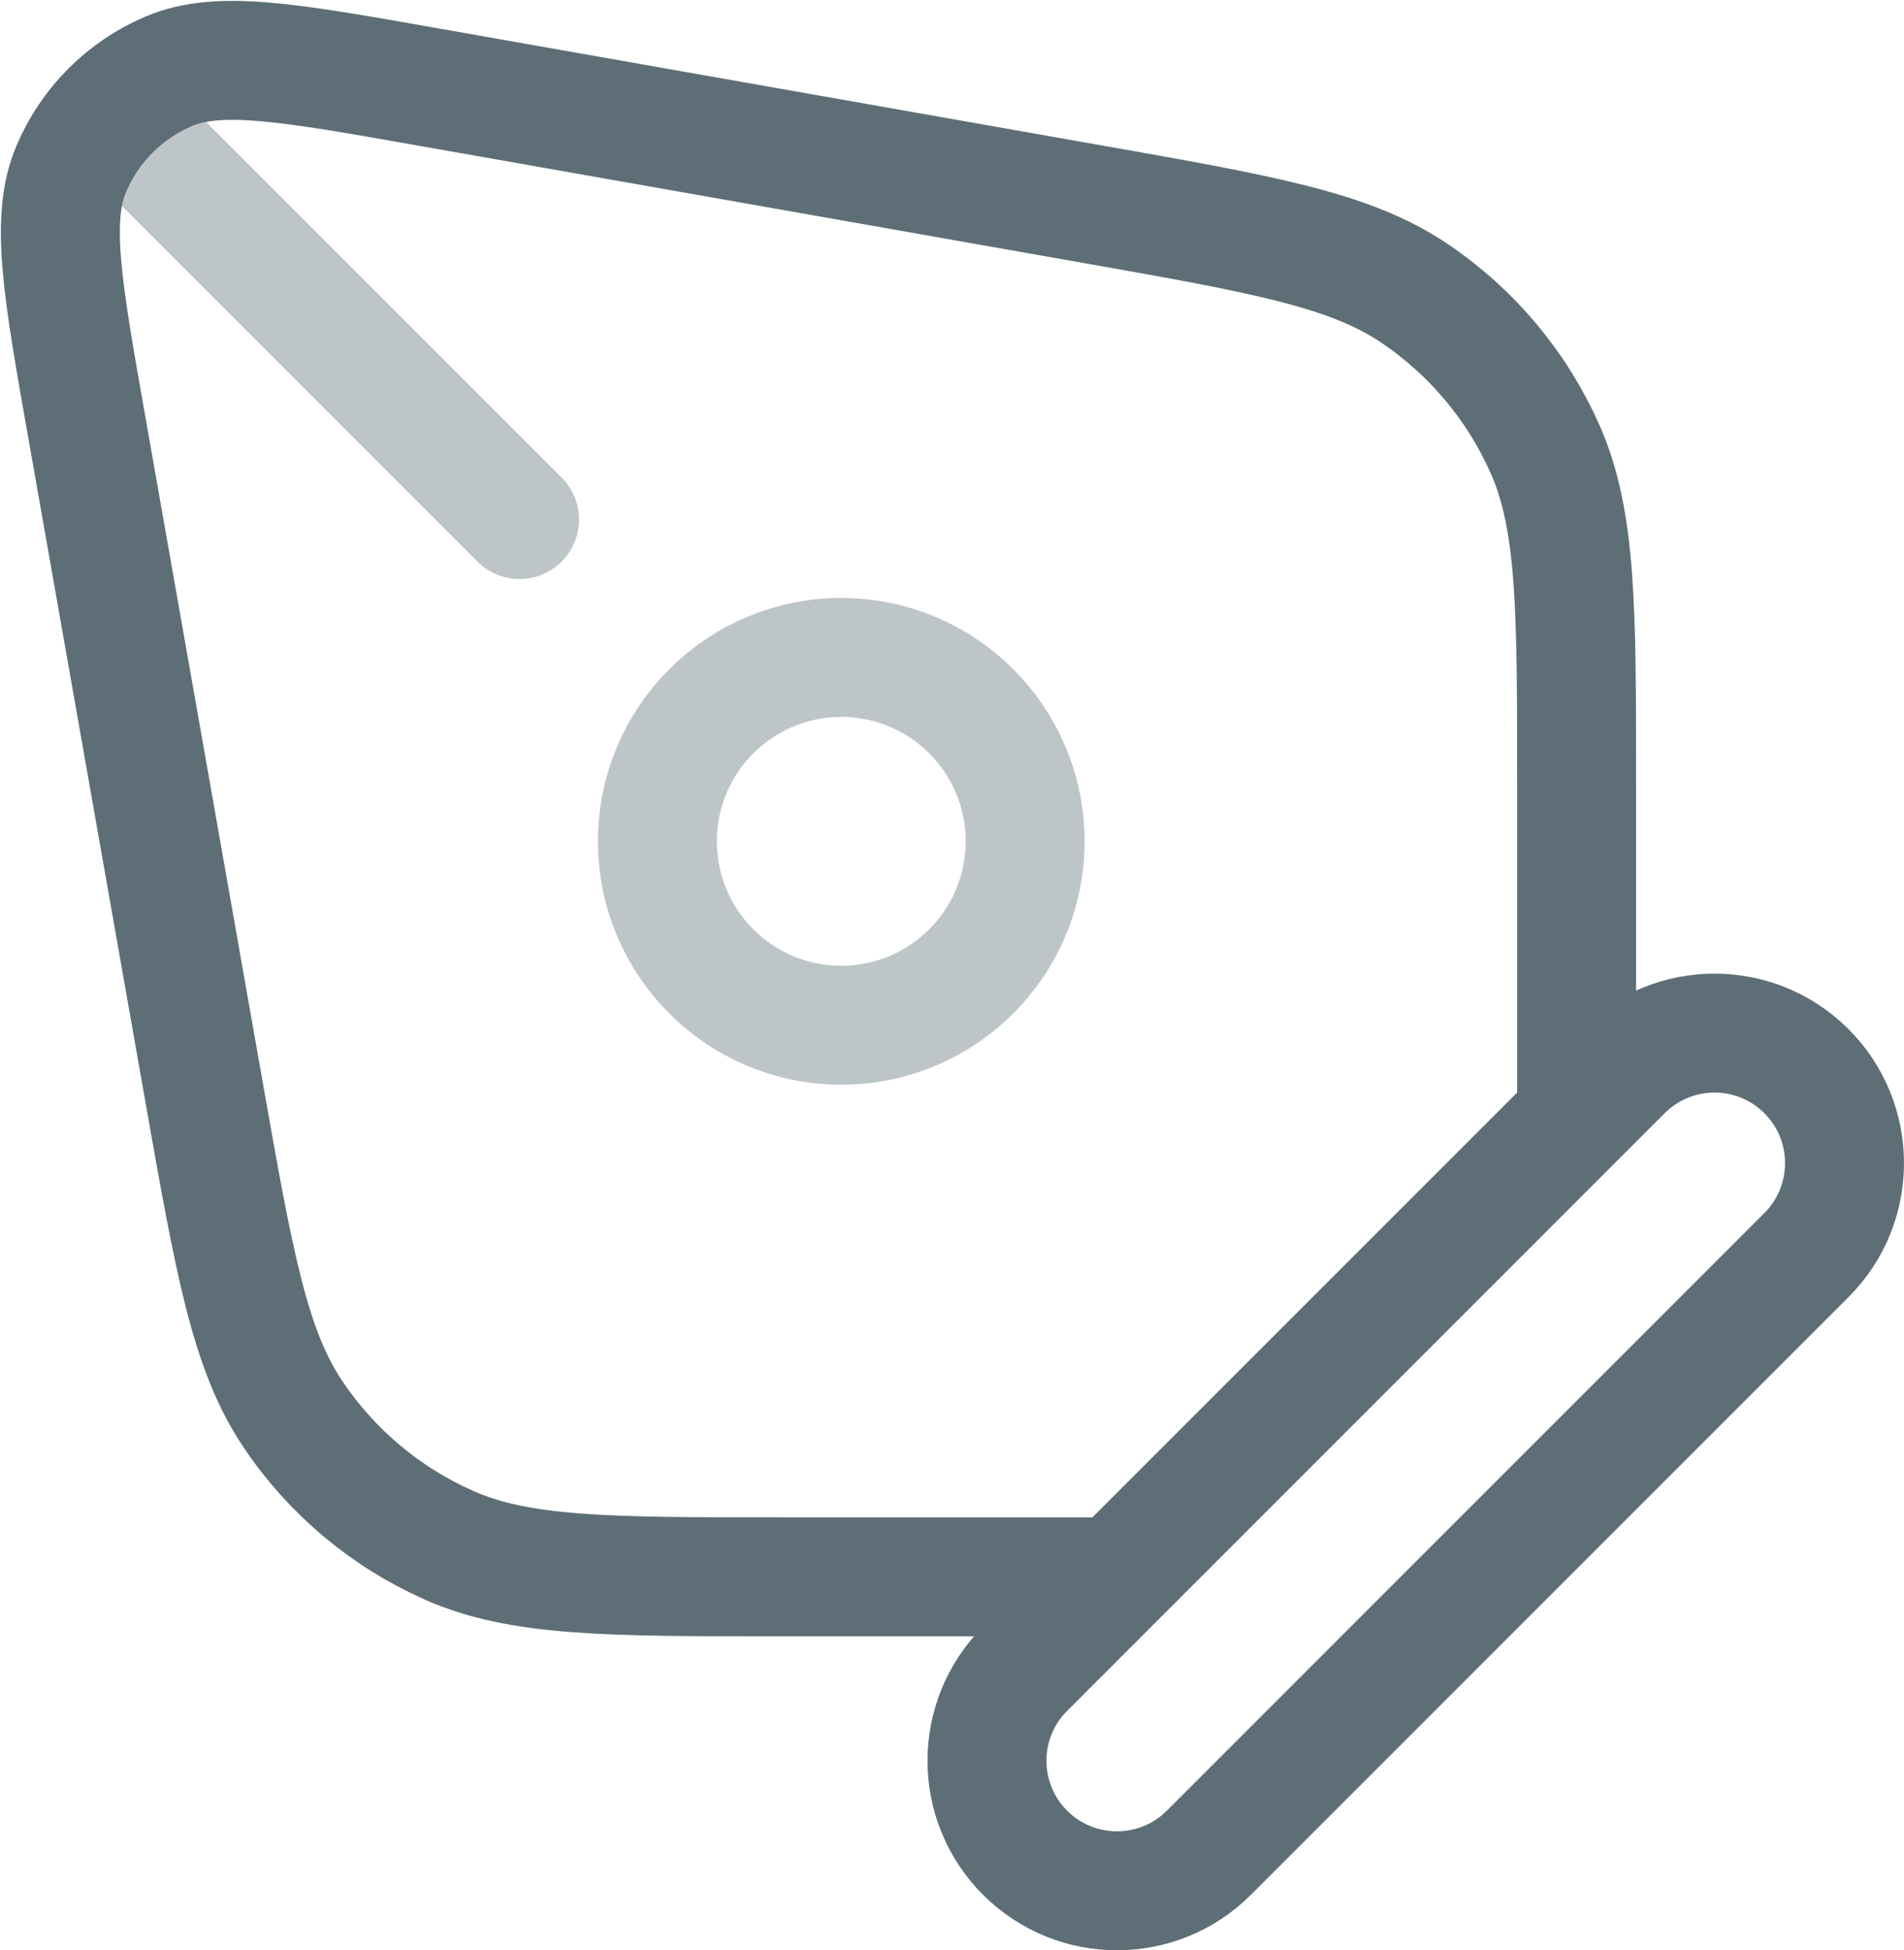
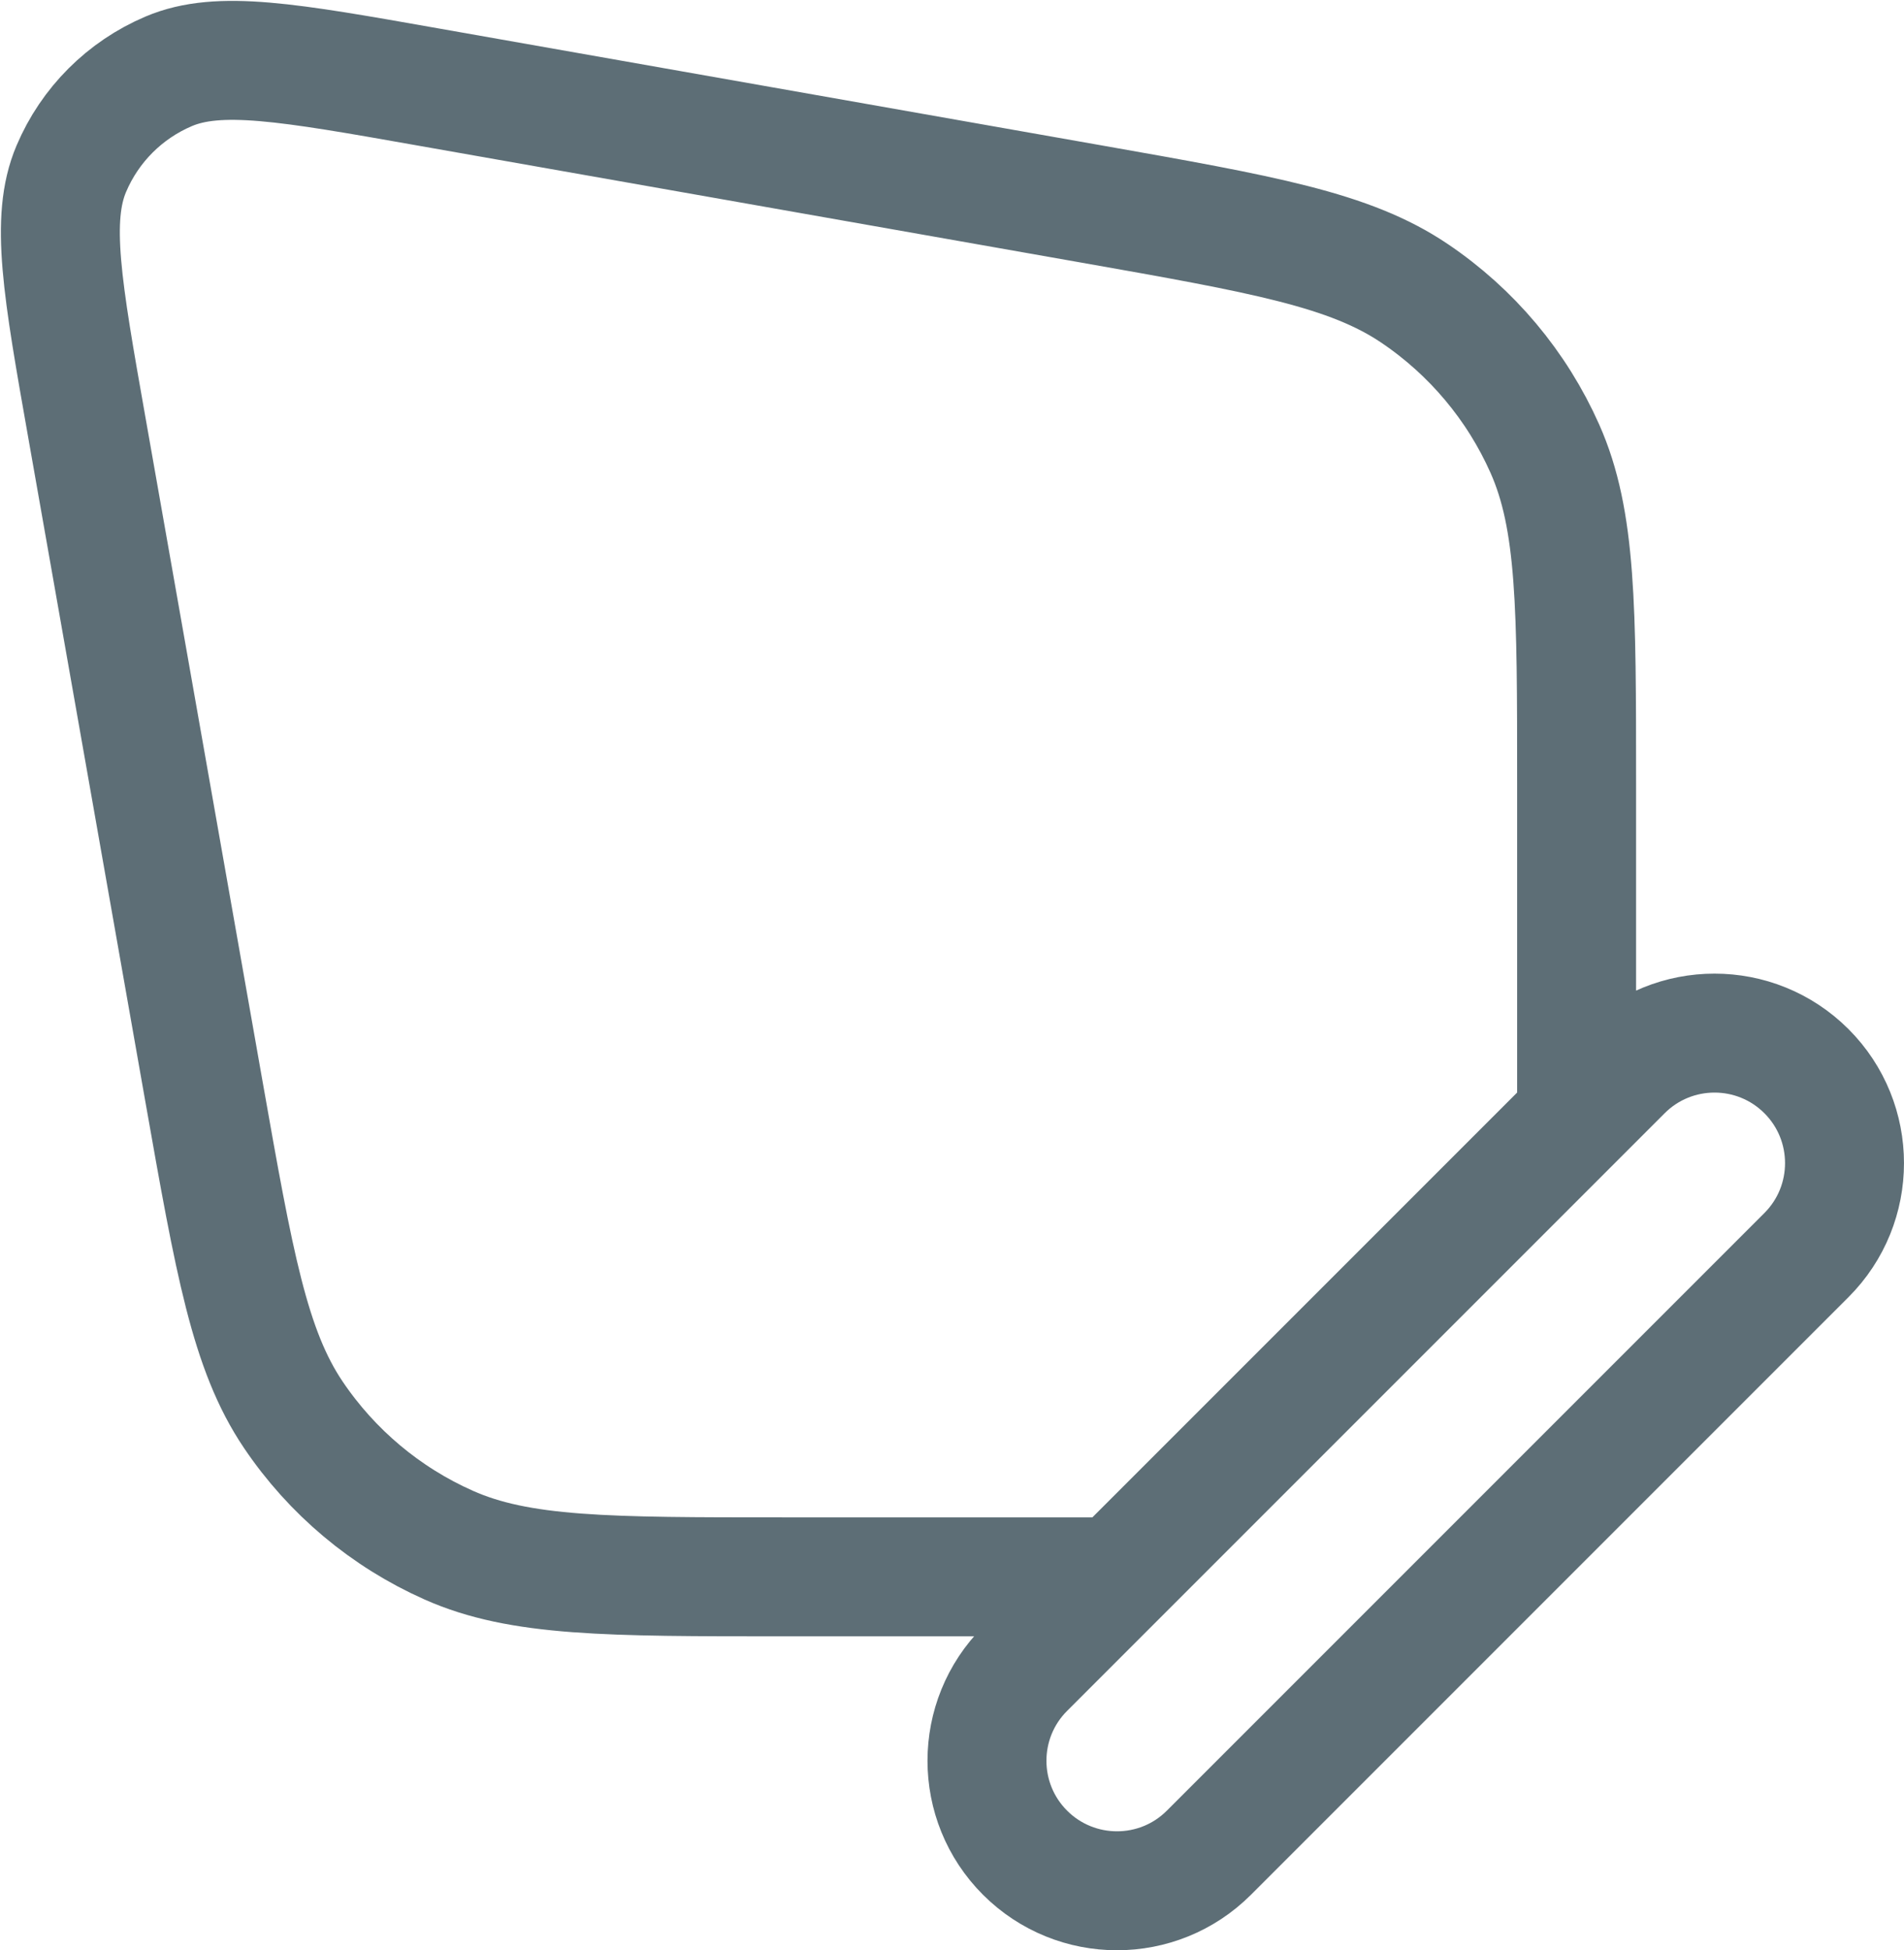
<svg xmlns="http://www.w3.org/2000/svg" width="32.015px" height="32.788px" viewBox="0 0 32.015 32.788" version="1.1">
  <title>xo</title>
  <g id="Page-1" stroke="none" stroke-width="1" fill="none" fill-rule="evenodd" stroke-linecap="round" stroke-linejoin="round">
    <g id="A-State-1" transform="translate(-759.985, -840.985)" stroke="#5D6E76" stroke-width="2">
      <g id="Group-20" transform="translate(152, 557)">
        <g id="Group-10-Copy-2" transform="translate(584.045, 260)">
          <g id="xo" transform="translate(24.955, 25)">
-             <path d="M1.537,1.536 L7.721,7.72 M16.222,13.129 C16.222,14.837 14.838,16.221 13.131,16.221 C11.423,16.221 10.039,14.837 10.039,13.129 C10.039,11.422 11.423,10.038 13.131,10.038 C14.838,10.038 16.222,11.422 16.222,13.129 Z" id="Shape" opacity="0.4" />
            <path d="M17.767,25.495 L25.495,17.767 L25.495,12.155 C25.495,9.204 25.495,7.728 24.961,6.528 C24.49,5.469 23.731,4.565 22.77,3.917 C21.681,3.182 20.228,2.925 17.322,2.412 L6.176,0.446 C3.835,0.032 2.665,-0.174 1.822,0.184 C1.084,0.497 0.497,1.084 0.184,1.822 C-0.174,2.665 0.032,3.835 0.446,6.176 L2.412,17.322 C2.925,20.228 3.182,21.681 3.917,22.77 C4.565,23.731 5.469,24.49 6.528,24.961 C7.728,25.495 9.204,25.495 12.155,25.495 L17.767,25.495 Z M19.312,30.133 L29.36,20.085 C30.213,19.232 30.213,17.847 29.36,16.994 L29.36,16.994 C28.506,16.14 27.122,16.14 26.268,16.994 L16.221,27.041 C15.367,27.895 15.367,29.279 16.221,30.133 L16.221,30.133 C17.075,30.986 18.459,30.986 19.312,30.133 Z" id="Shape" />
          </g>
        </g>
      </g>
    </g>
  </g>
</svg>